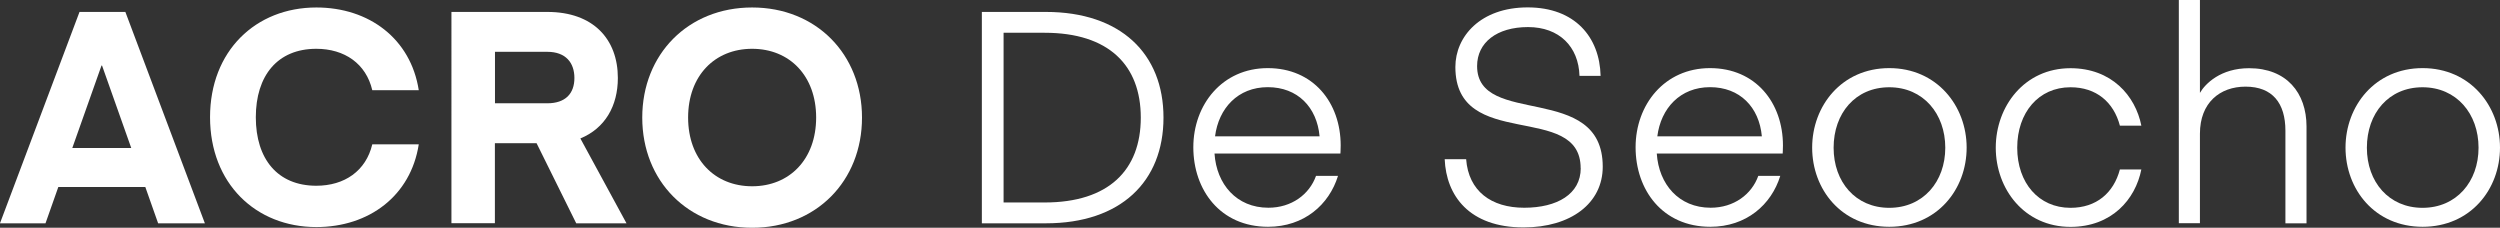
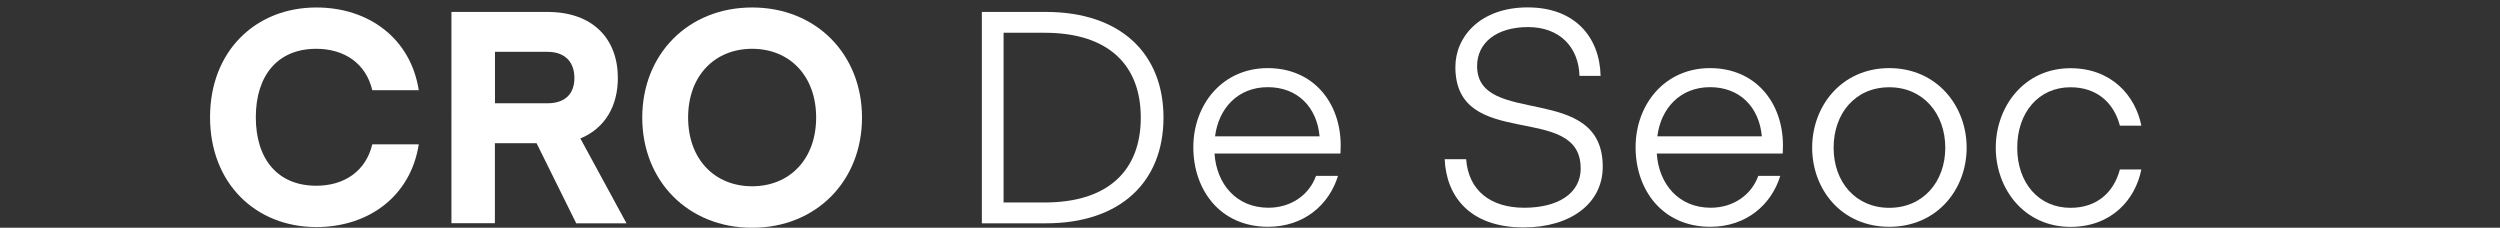
<svg xmlns="http://www.w3.org/2000/svg" id="_레이어_2" data-name="레이어_2" viewBox="0 0 280.77 25.58">
  <rect x="0" y="0" width="280.77" height="25.58" fill="#333333" stroke="none" />
  <defs>
    <style>
      .cls-1 {
        fill: #fff;
      }
    </style>
  </defs>
  <g id="Layer_1">
    <g>
-       <path class="cls-1" d="M0,25.07L8.93,1.34h5.15l8.93,23.74h-5.25l-1.44-4.08H6.55l-1.44,4.08H0ZM11.4,7.36l-3.28,9.26h6.62l-3.28-9.26h-.07Z" />
      <path class="cls-1" d="M35.53.84c5.92,0,10.6,3.51,11.5,9.29h-5.22c-.7-2.98-3.11-4.65-6.29-4.65-4.35,0-6.79,3.01-6.79,7.69s2.44,7.69,6.79,7.69c3.18,0,5.58-1.67,6.29-4.65h5.22c-.9,5.78-5.58,9.29-11.5,9.29-6.82,0-11.94-4.91-11.94-12.34S28.71.84,35.53.84Z" />
      <path class="cls-1" d="M64.71,25.07l-4.45-8.99h-4.68v8.99h-4.88V1.34h10.77c5.18,0,7.92,3.08,7.92,7.42,0,3.14-1.44,5.65-4.21,6.79l5.18,9.53h-5.65ZM61.47,5.82h-5.88v5.78h5.88c2.04,0,3.04-1.1,3.04-2.84s-1-2.94-3.04-2.94Z" />
      <path class="cls-1" d="M84.47,25.58c-7.19,0-12.34-5.25-12.34-12.37S77.28.84,84.47.84s12.34,5.25,12.34,12.37-5.15,12.37-12.34,12.37ZM84.47,5.48c-4.21,0-7.19,3.04-7.19,7.72s2.98,7.72,7.19,7.72,7.19-3.04,7.19-7.72-2.98-7.72-7.19-7.72Z" />
      <path class="cls-1" d="M110.27,25.07V1.34h7.19c8.39,0,13.21,4.68,13.21,11.87s-4.81,11.87-13.21,11.87h-7.19ZM117.32,3.68h-4.61v19.06h4.61c7.19,0,10.8-3.64,10.8-9.53s-3.61-9.53-10.8-9.53Z" />
      <path class="cls-1" d="M136.4,17.25c.23,3.44,2.47,6.08,6.05,6.08,2.61,0,4.61-1.5,5.35-3.58h2.47c-1,3.24-3.81,5.72-7.86,5.72-5.38,0-8.39-4.15-8.39-8.93s3.24-8.89,8.36-8.89,8.19,3.88,8.19,8.69c0,.37-.03.9-.03.9h-14.14ZM136.47,15.31h11.73c-.3-3.28-2.47-5.52-5.82-5.52s-5.52,2.37-5.92,5.52Z" />
      <path class="cls-1" d="M177.52,18.89c0-7.52-14.07-1.84-14.07-11.37,0-3.41,2.81-6.69,8.12-6.69s8.09,3.34,8.19,7.69h-2.37c-.1-3.28-2.27-5.48-5.78-5.48s-5.72,1.74-5.72,4.38c0,6.92,14.11,1.74,14.11,11.3,0,4.11-3.58,6.82-8.89,6.82-6.12,0-8.69-3.58-8.86-7.66h2.41c.27,3.58,2.81,5.45,6.52,5.45s6.35-1.54,6.35-4.45Z" />
-       <path class="cls-1" d="M186.07,17.25c.23,3.44,2.47,6.08,6.05,6.08,2.61,0,4.61-1.5,5.35-3.58h2.47c-1,3.24-3.81,5.72-7.86,5.72-5.38,0-8.39-4.15-8.39-8.93s3.24-8.89,8.36-8.89,8.19,3.88,8.19,8.69c0,.37-.03.9-.03.9h-14.14ZM186.14,15.31h11.73c-.3-3.28-2.47-5.52-5.82-5.52s-5.52,2.37-5.92,5.52Z" />
+       <path class="cls-1" d="M186.07,17.25c.23,3.44,2.47,6.08,6.05,6.08,2.61,0,4.61-1.5,5.35-3.58h2.47c-1,3.24-3.81,5.72-7.86,5.72-5.38,0-8.39-4.15-8.39-8.93s3.24-8.89,8.36-8.89,8.19,3.88,8.19,8.69c0,.37-.03.9-.03.9h-14.14M186.14,15.31h11.73c-.3-3.28-2.47-5.52-5.82-5.52s-5.52,2.37-5.92,5.52Z" />
      <path class="cls-1" d="M203.52,16.58c0-4.68,3.31-8.93,8.66-8.93s8.69,4.25,8.69,8.93-3.31,8.89-8.69,8.89-8.66-4.21-8.66-8.89ZM212.18,23.34c3.81,0,6.29-2.94,6.29-6.75s-2.47-6.79-6.29-6.79-6.25,2.94-6.25,6.79,2.47,6.75,6.25,6.75Z" />
      <path class="cls-1" d="M232.53,7.66c4.61,0,7.29,3.08,7.96,6.45h-2.41c-.7-2.64-2.64-4.31-5.55-4.31-3.58,0-5.98,2.84-5.98,6.79s2.41,6.75,5.98,6.75c2.91,0,4.85-1.67,5.55-4.31h2.41c-.67,3.38-3.34,6.45-7.96,6.45-5.18,0-8.39-4.25-8.39-8.89s3.21-8.93,8.39-8.93Z" />
-       <path class="cls-1" d="M247.07,10.43c.6-1.04,2.34-2.77,5.52-2.77,4.21,0,6.45,2.77,6.45,6.55v10.87h-2.37v-10.4c0-3.08-1.44-4.95-4.48-4.95-2.88,0-5.12,1.81-5.12,5.28v10.06h-2.37V0h2.37v10.43Z" />
-       <path class="cls-1" d="M263.42,16.58c0-4.68,3.31-8.93,8.66-8.93s8.69,4.25,8.69,8.93-3.31,8.89-8.69,8.89-8.66-4.21-8.66-8.89ZM272.07,23.34c3.81,0,6.29-2.94,6.29-6.75s-2.47-6.79-6.29-6.79-6.25,2.94-6.25,6.79,2.47,6.75,6.25,6.75Z" />
    </g>
  </g>
</svg>